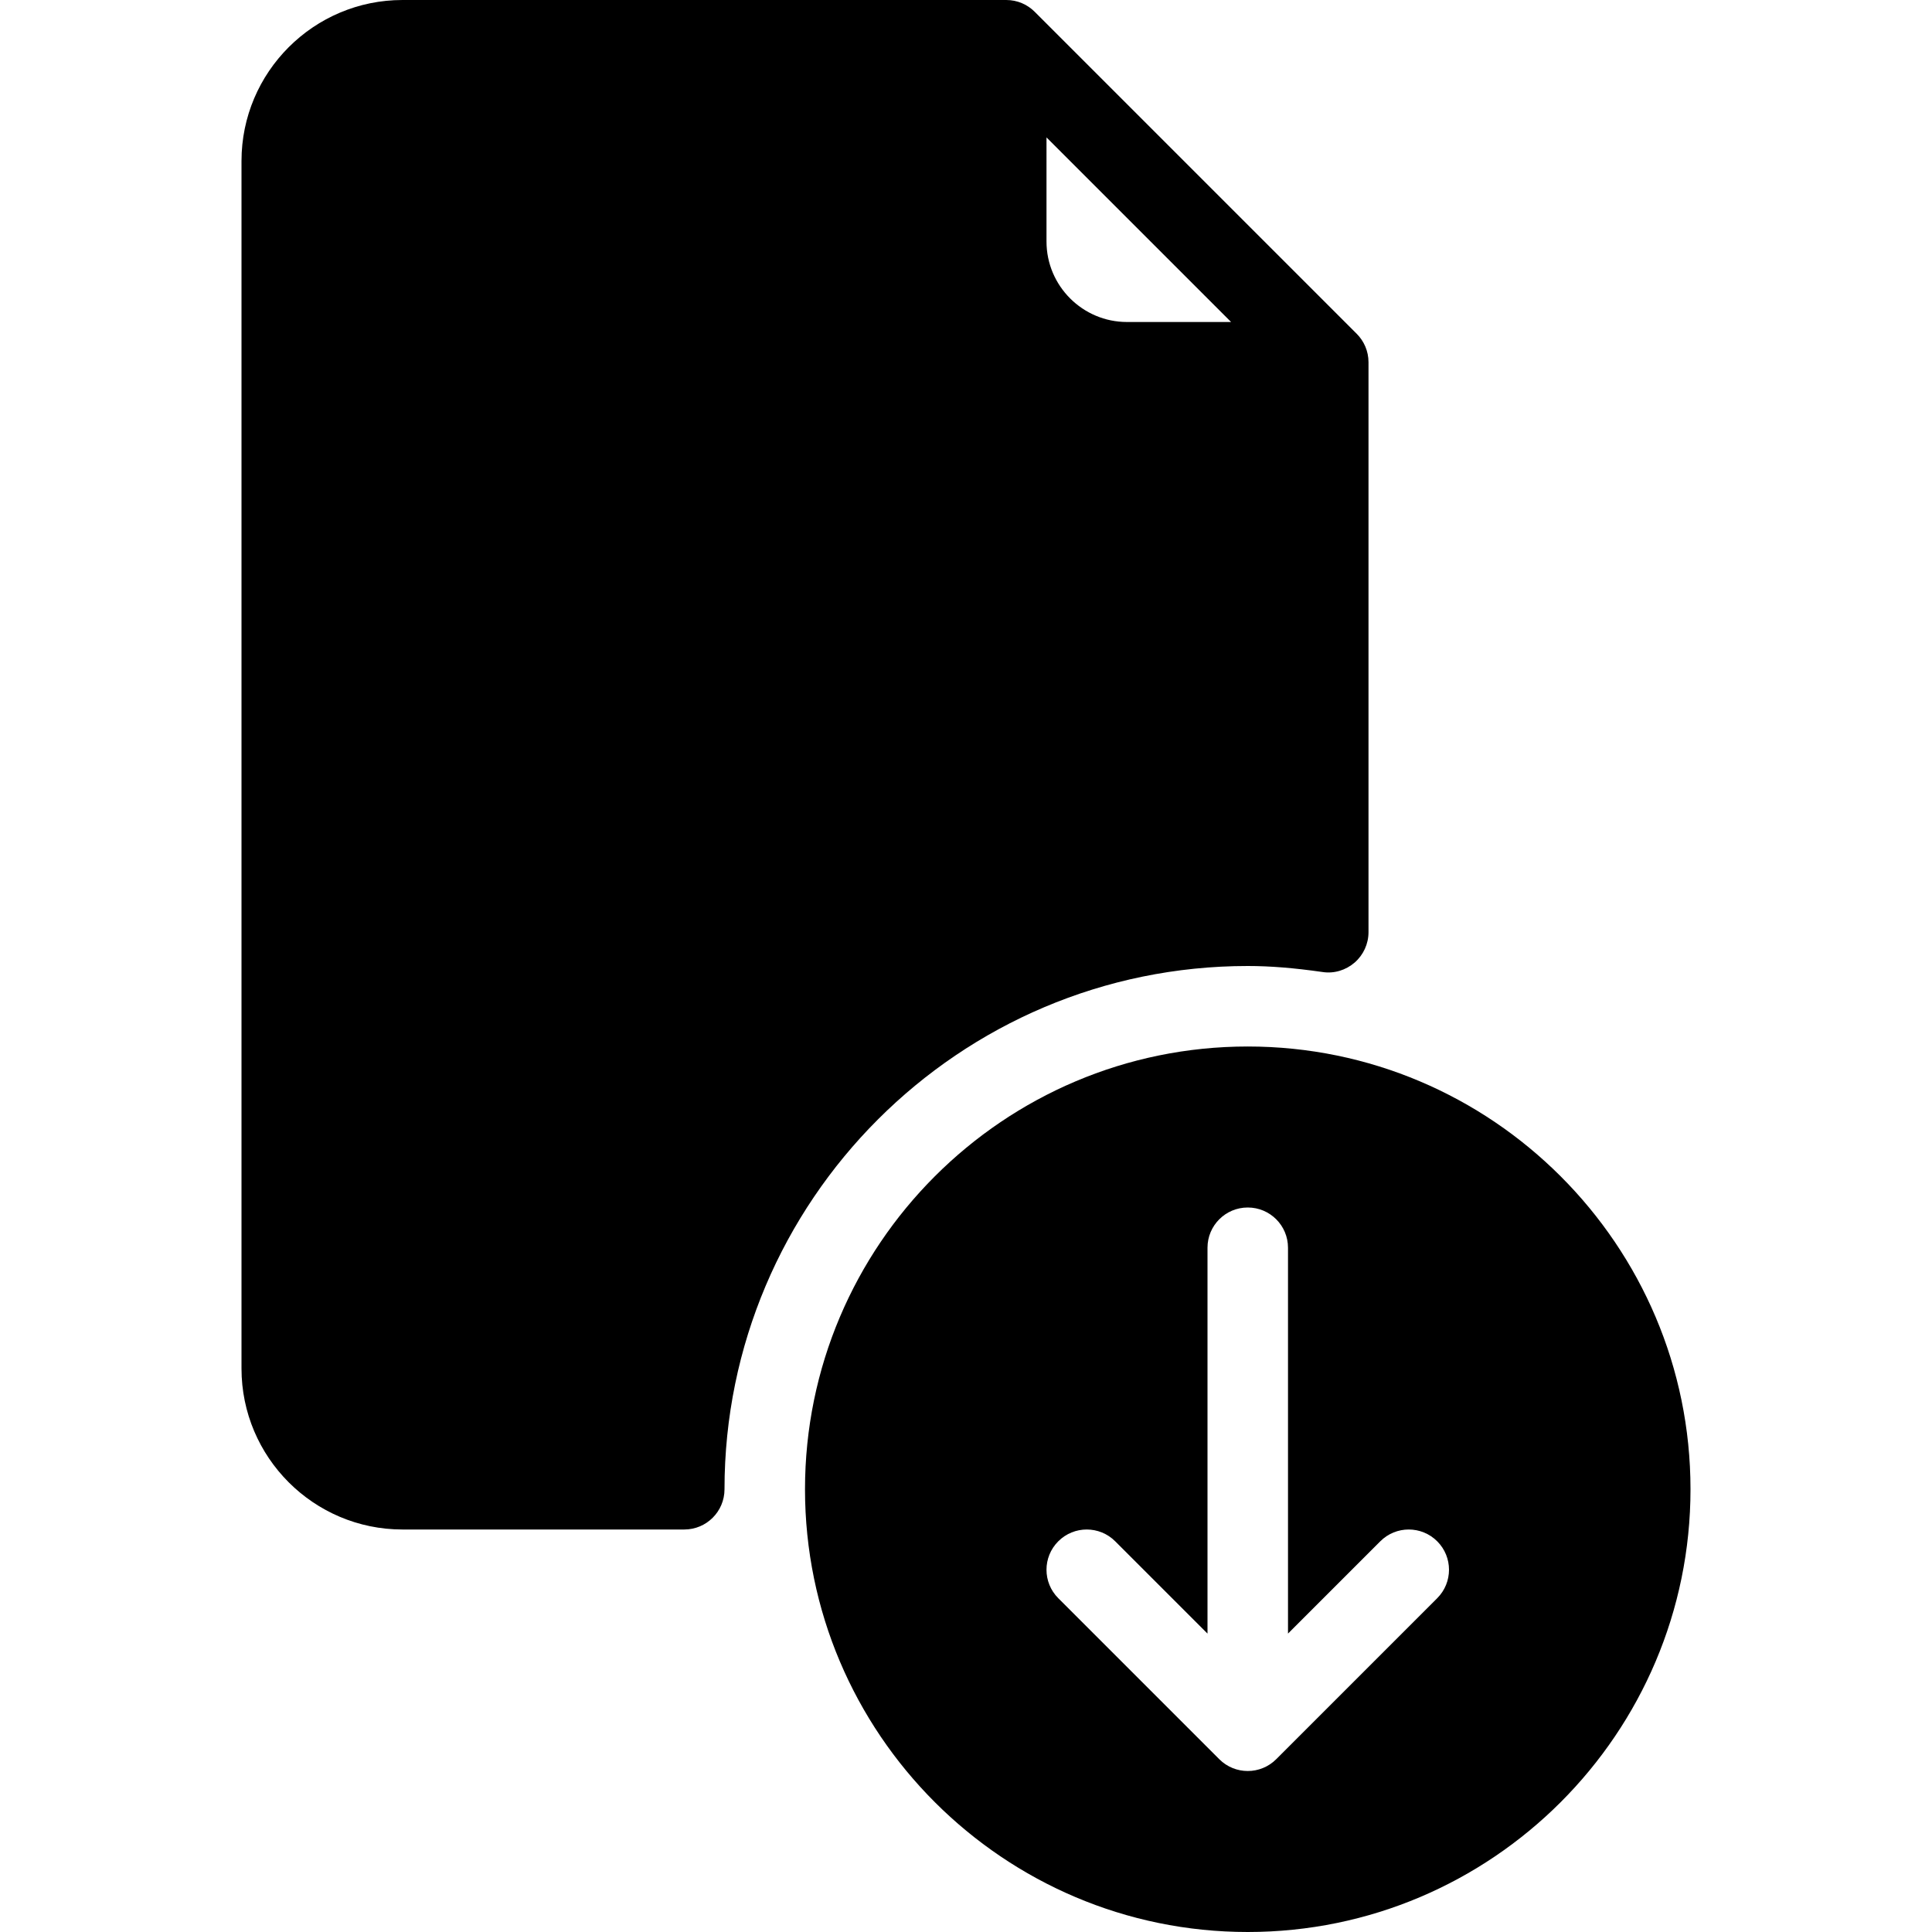
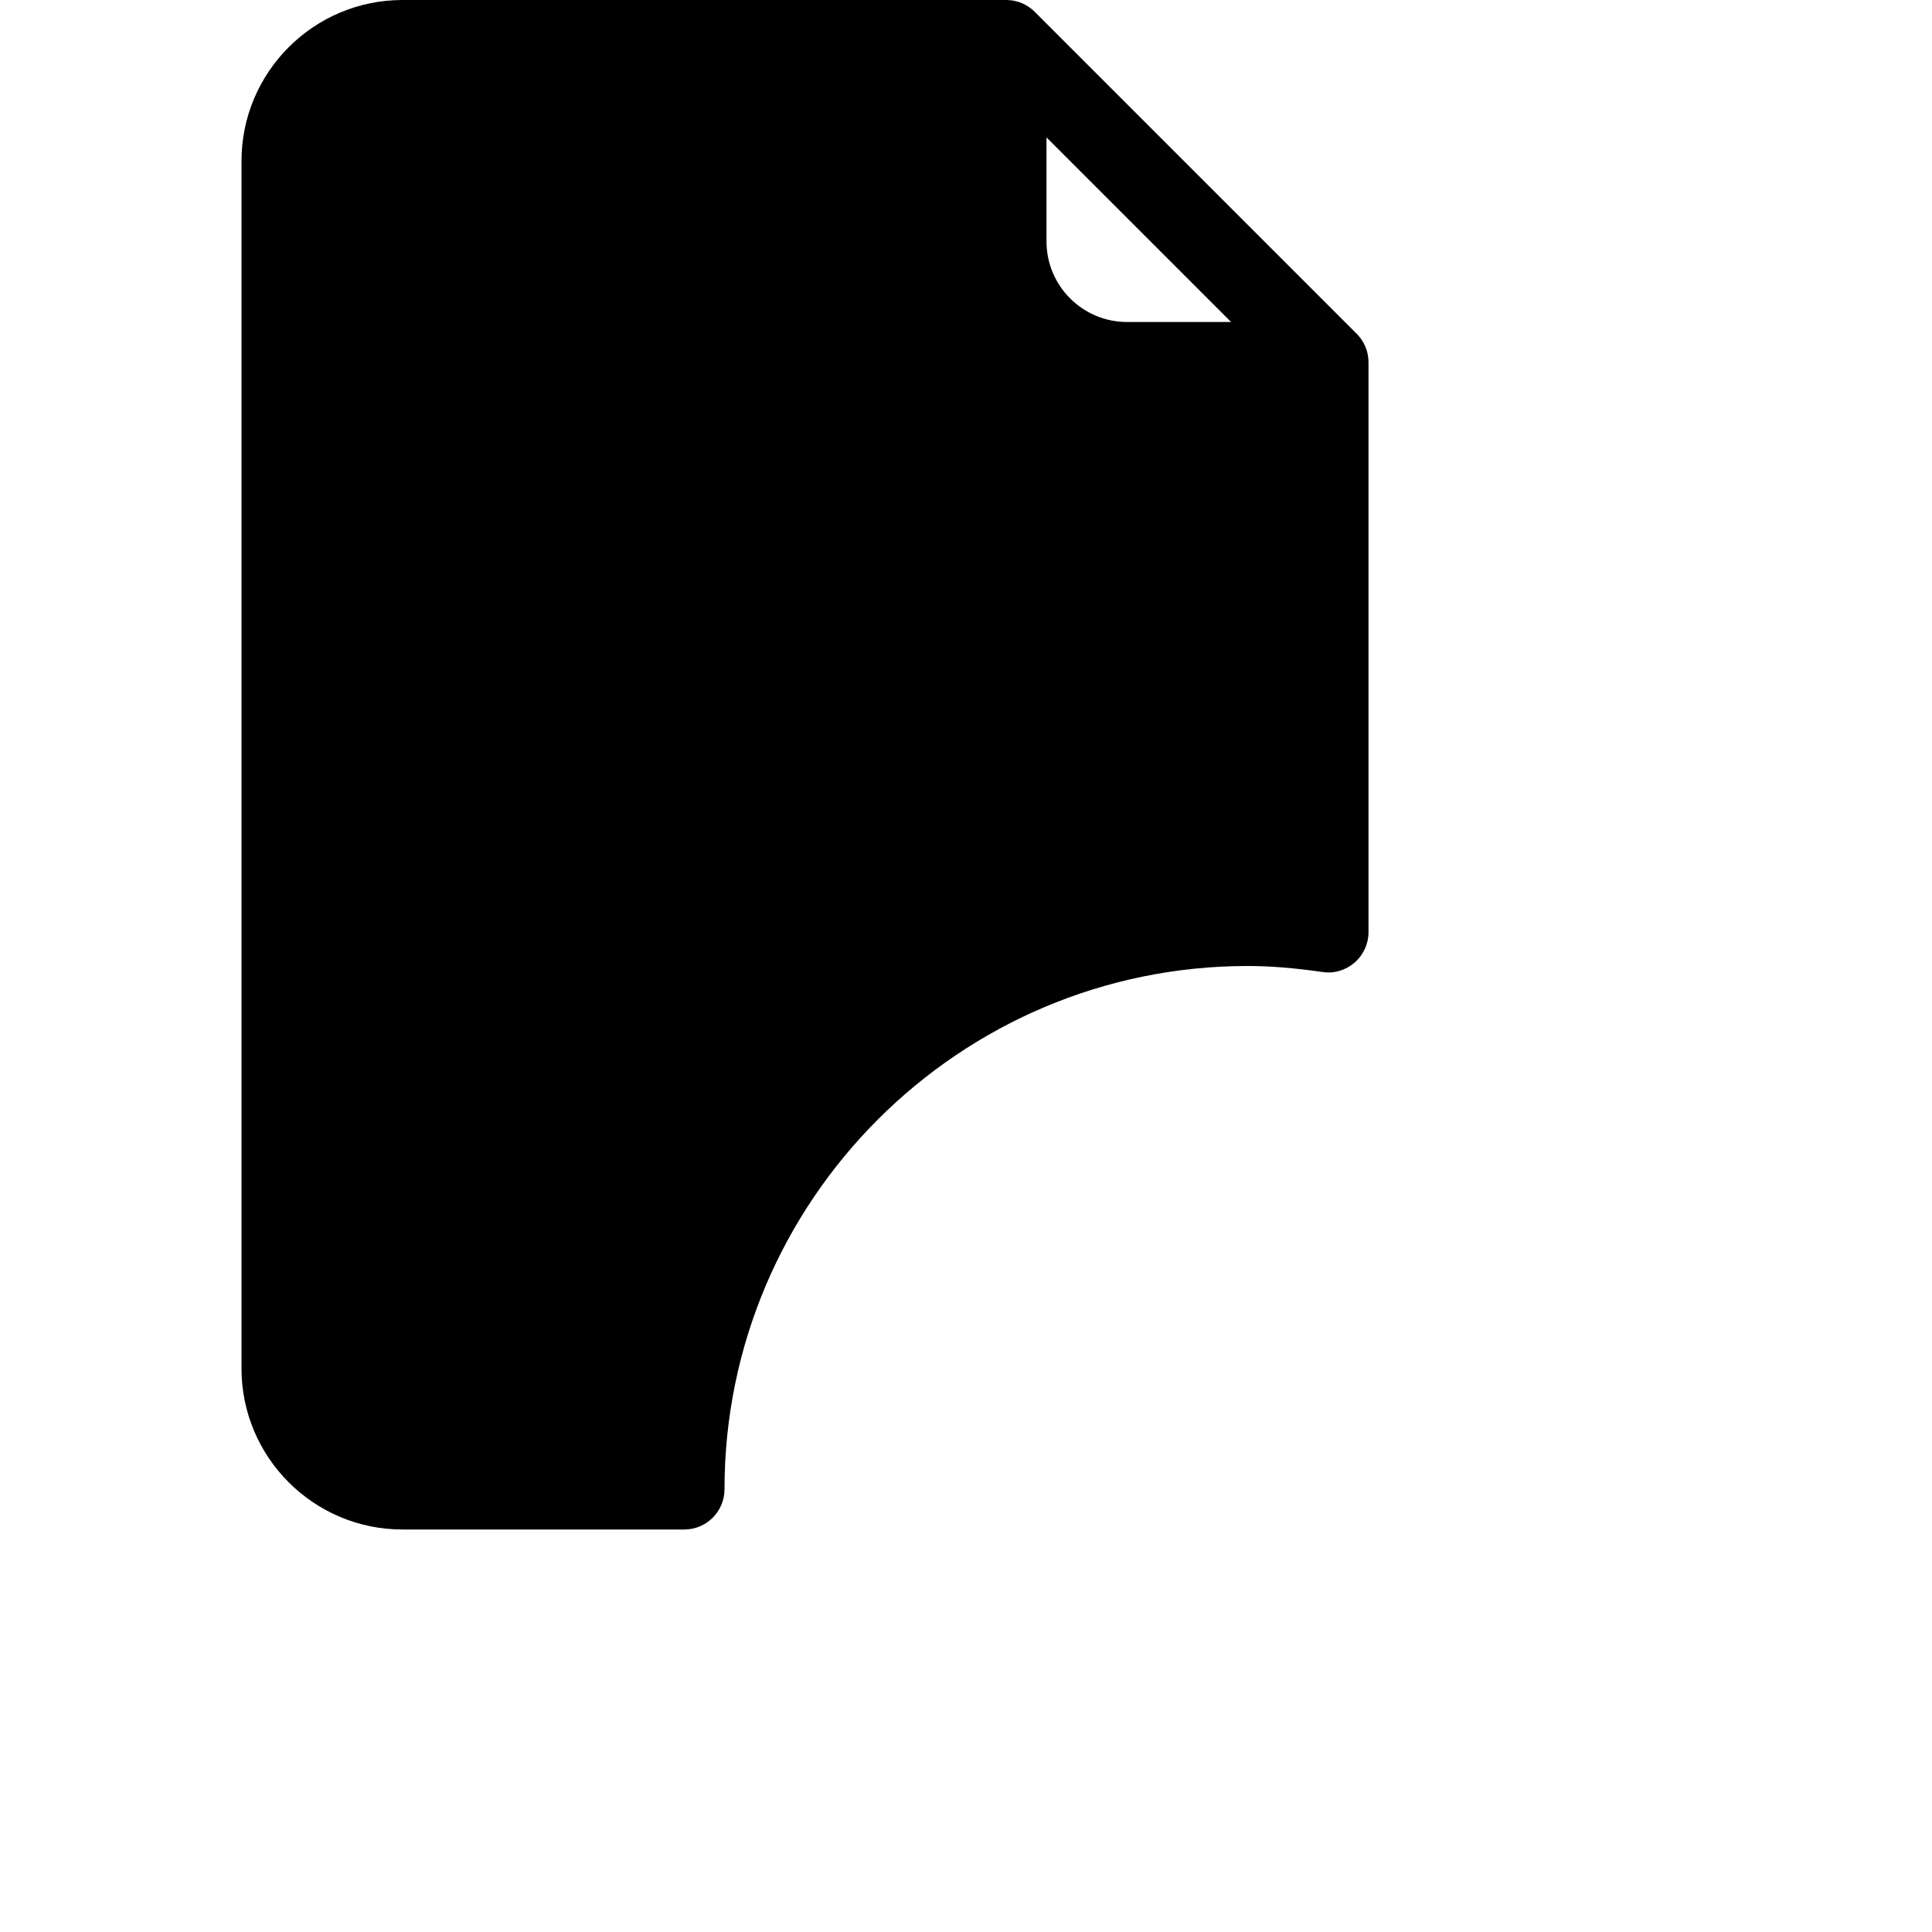
<svg xmlns="http://www.w3.org/2000/svg" id="Capa_1" x="0px" y="0px" viewBox="0 0 512 512" style="enable-background:new 0 0 512 512;" xml:space="preserve">
  <g>
    <g>
      <g>
-         <path d="M330.667,277.333c-64.698,0-117.333,52.635-117.333,117.333S265.969,512,330.667,512S448,459.365,448,394.667    S395.365,277.333,330.667,277.333z M380.875,423.542l-42.667,42.667c-2.083,2.083-4.813,3.125-7.542,3.125    c-2.729,0-5.458-1.042-7.542-3.125l-42.667-42.667c-4.167-4.167-4.167-10.917,0-15.083c4.167-4.167,10.917-4.167,15.083,0    L320,432.917v-102.25c0-5.896,4.771-10.667,10.667-10.667c5.896,0,10.667,4.771,10.667,10.667v102.25l24.458-24.458    c4.167-4.167,10.917-4.167,15.083,0C385.042,412.625,385.042,419.375,380.875,423.542z" />
        <path d="M330.667,256c5.938,0,12.24,0.51,19.823,1.594c3.042,0.479,6.156-0.479,8.5-2.5c2.333-2.031,3.677-4.969,3.677-8.063V96    c0-2.954-1.201-5.624-3.138-7.555L274.221,3.138C272.29,1.201,269.621,0,266.667,0h-160C83.135,0,64,19.135,64,42.667v320    c0,23.531,19.135,42.667,42.667,42.667h74.667c5.896,0,10.667-4.771,10.667-10.667C192,318.208,254.208,256,330.667,256z     M277.333,36.417l48.917,48.917h-27.583c-11.76,0-21.333-9.573-21.333-21.333V36.417z" />
      </g>
    </g>
  </g>
  <g />
  <g />
  <g />
  <g />
  <g />
  <g />
  <g />
  <g />
  <g />
  <g />
  <g />
  <g />
  <g />
  <g />
  <g />
</svg>